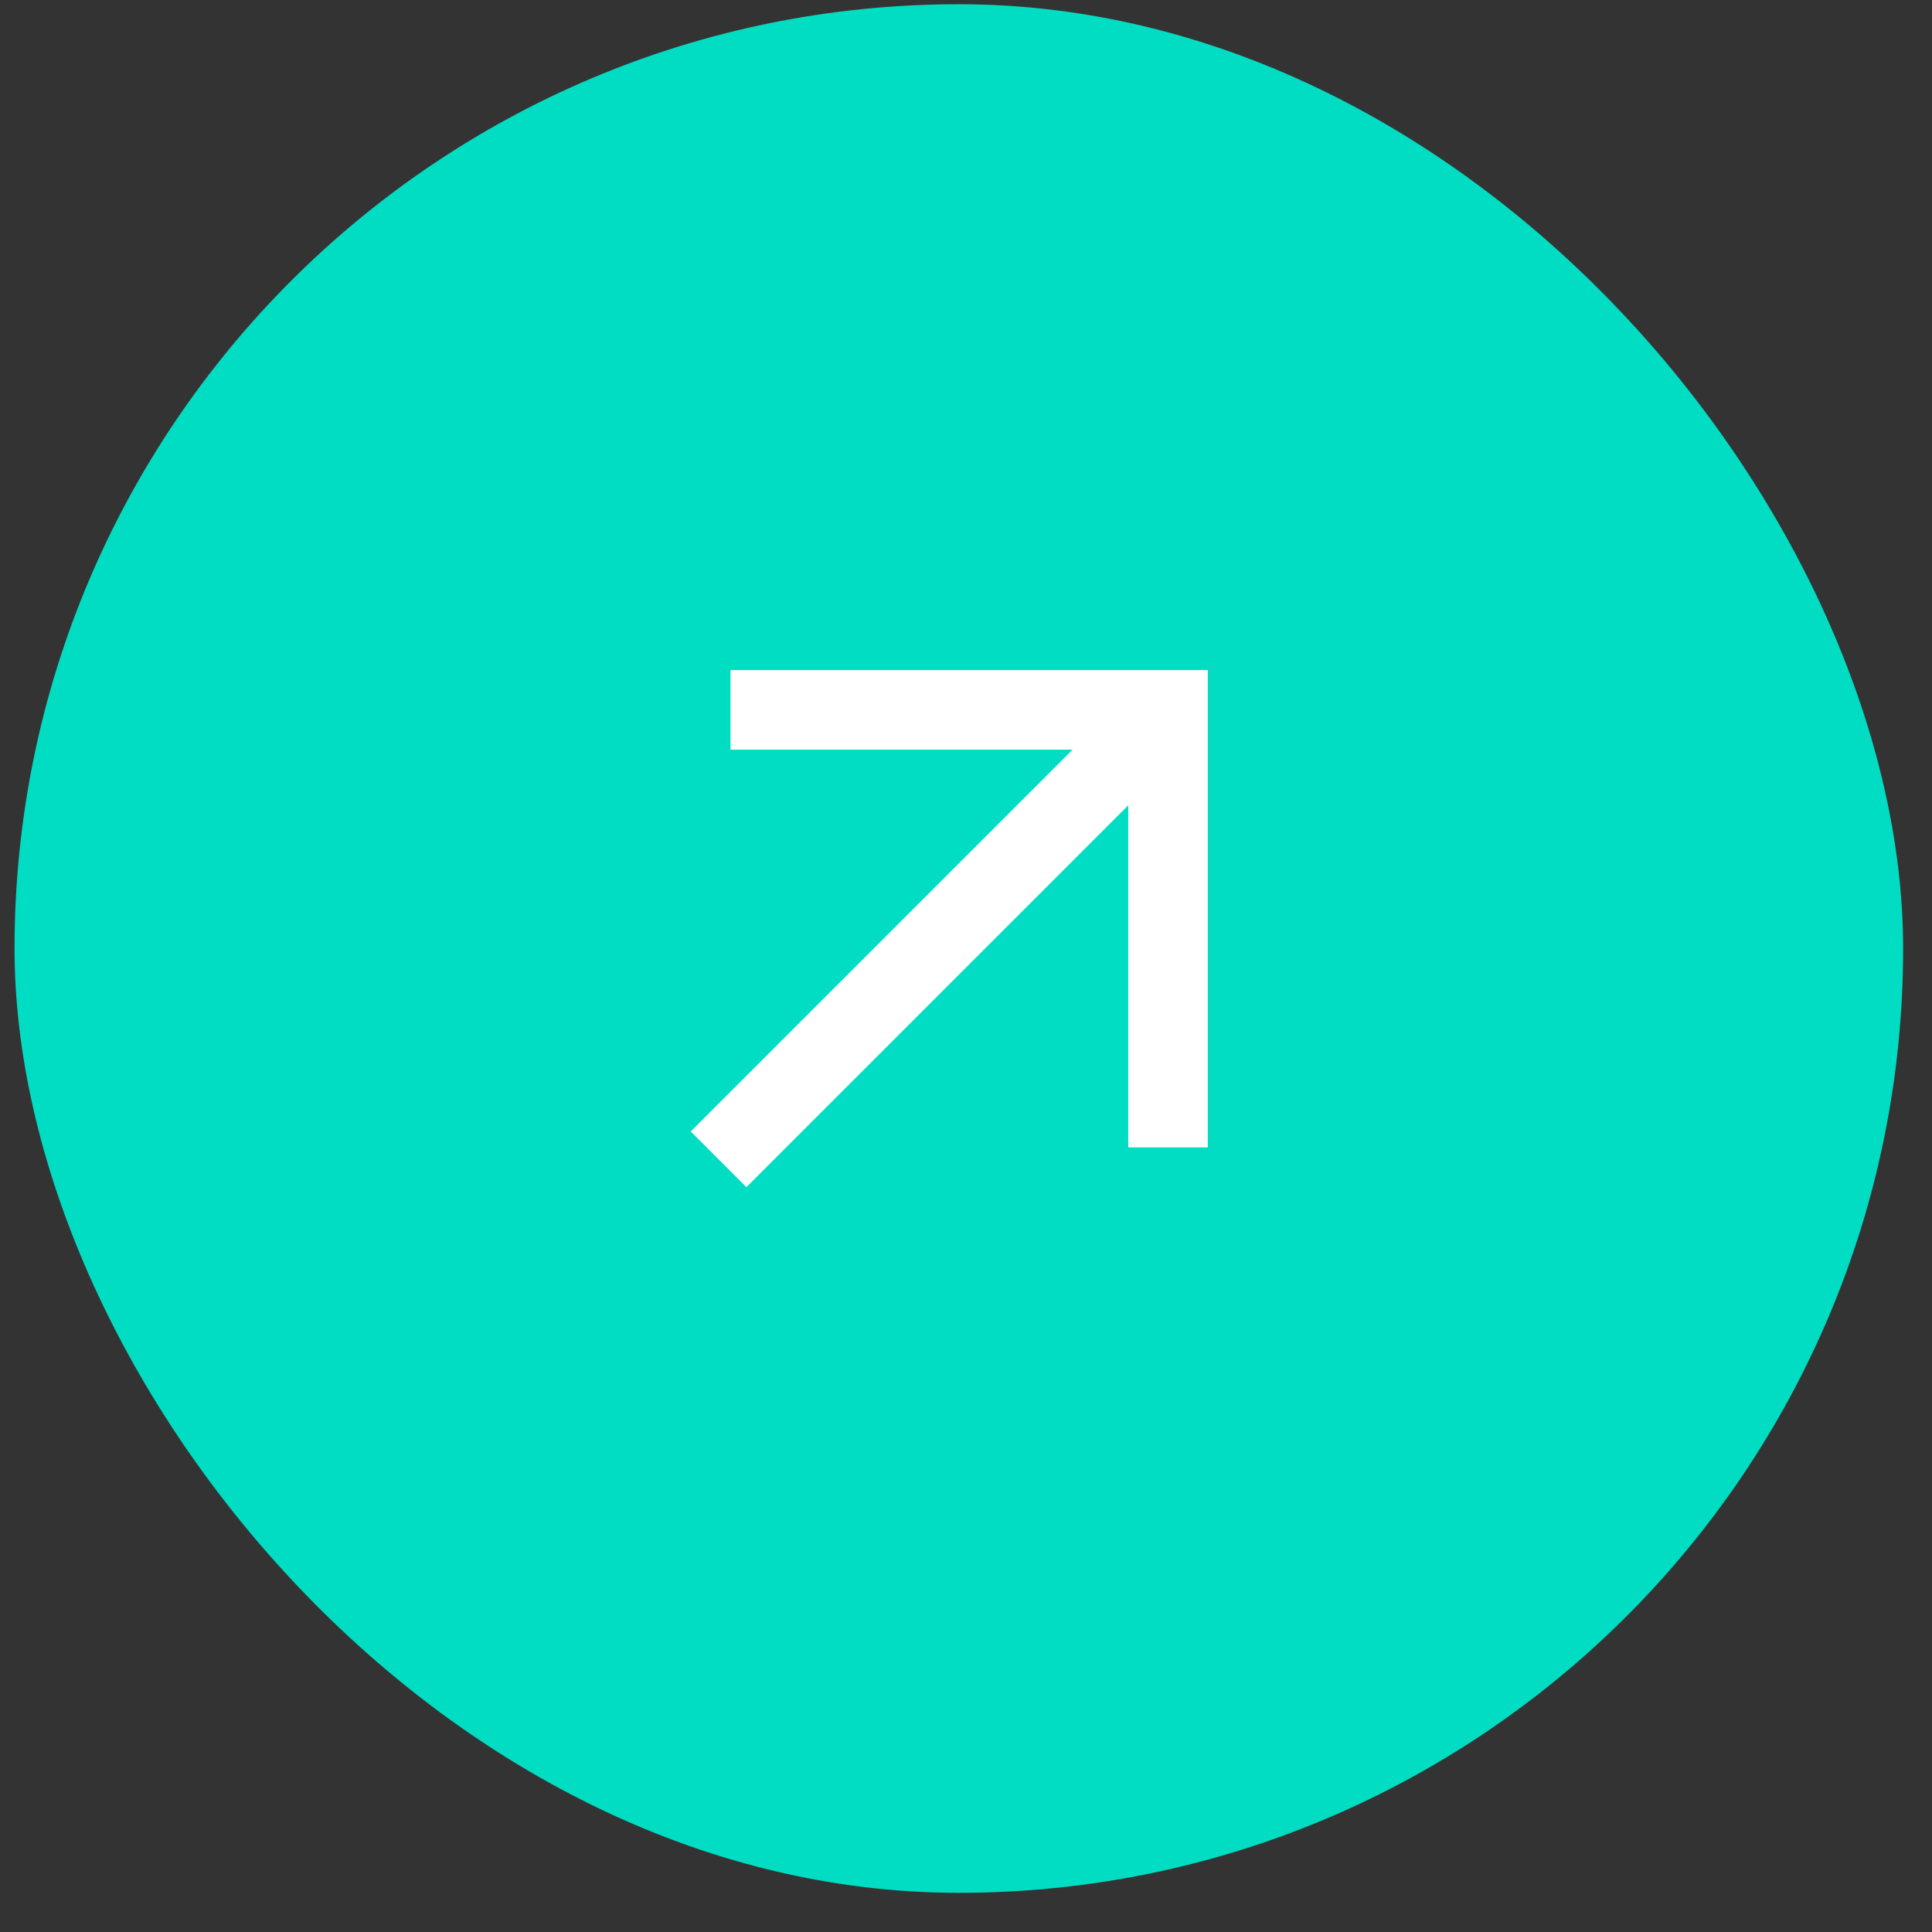
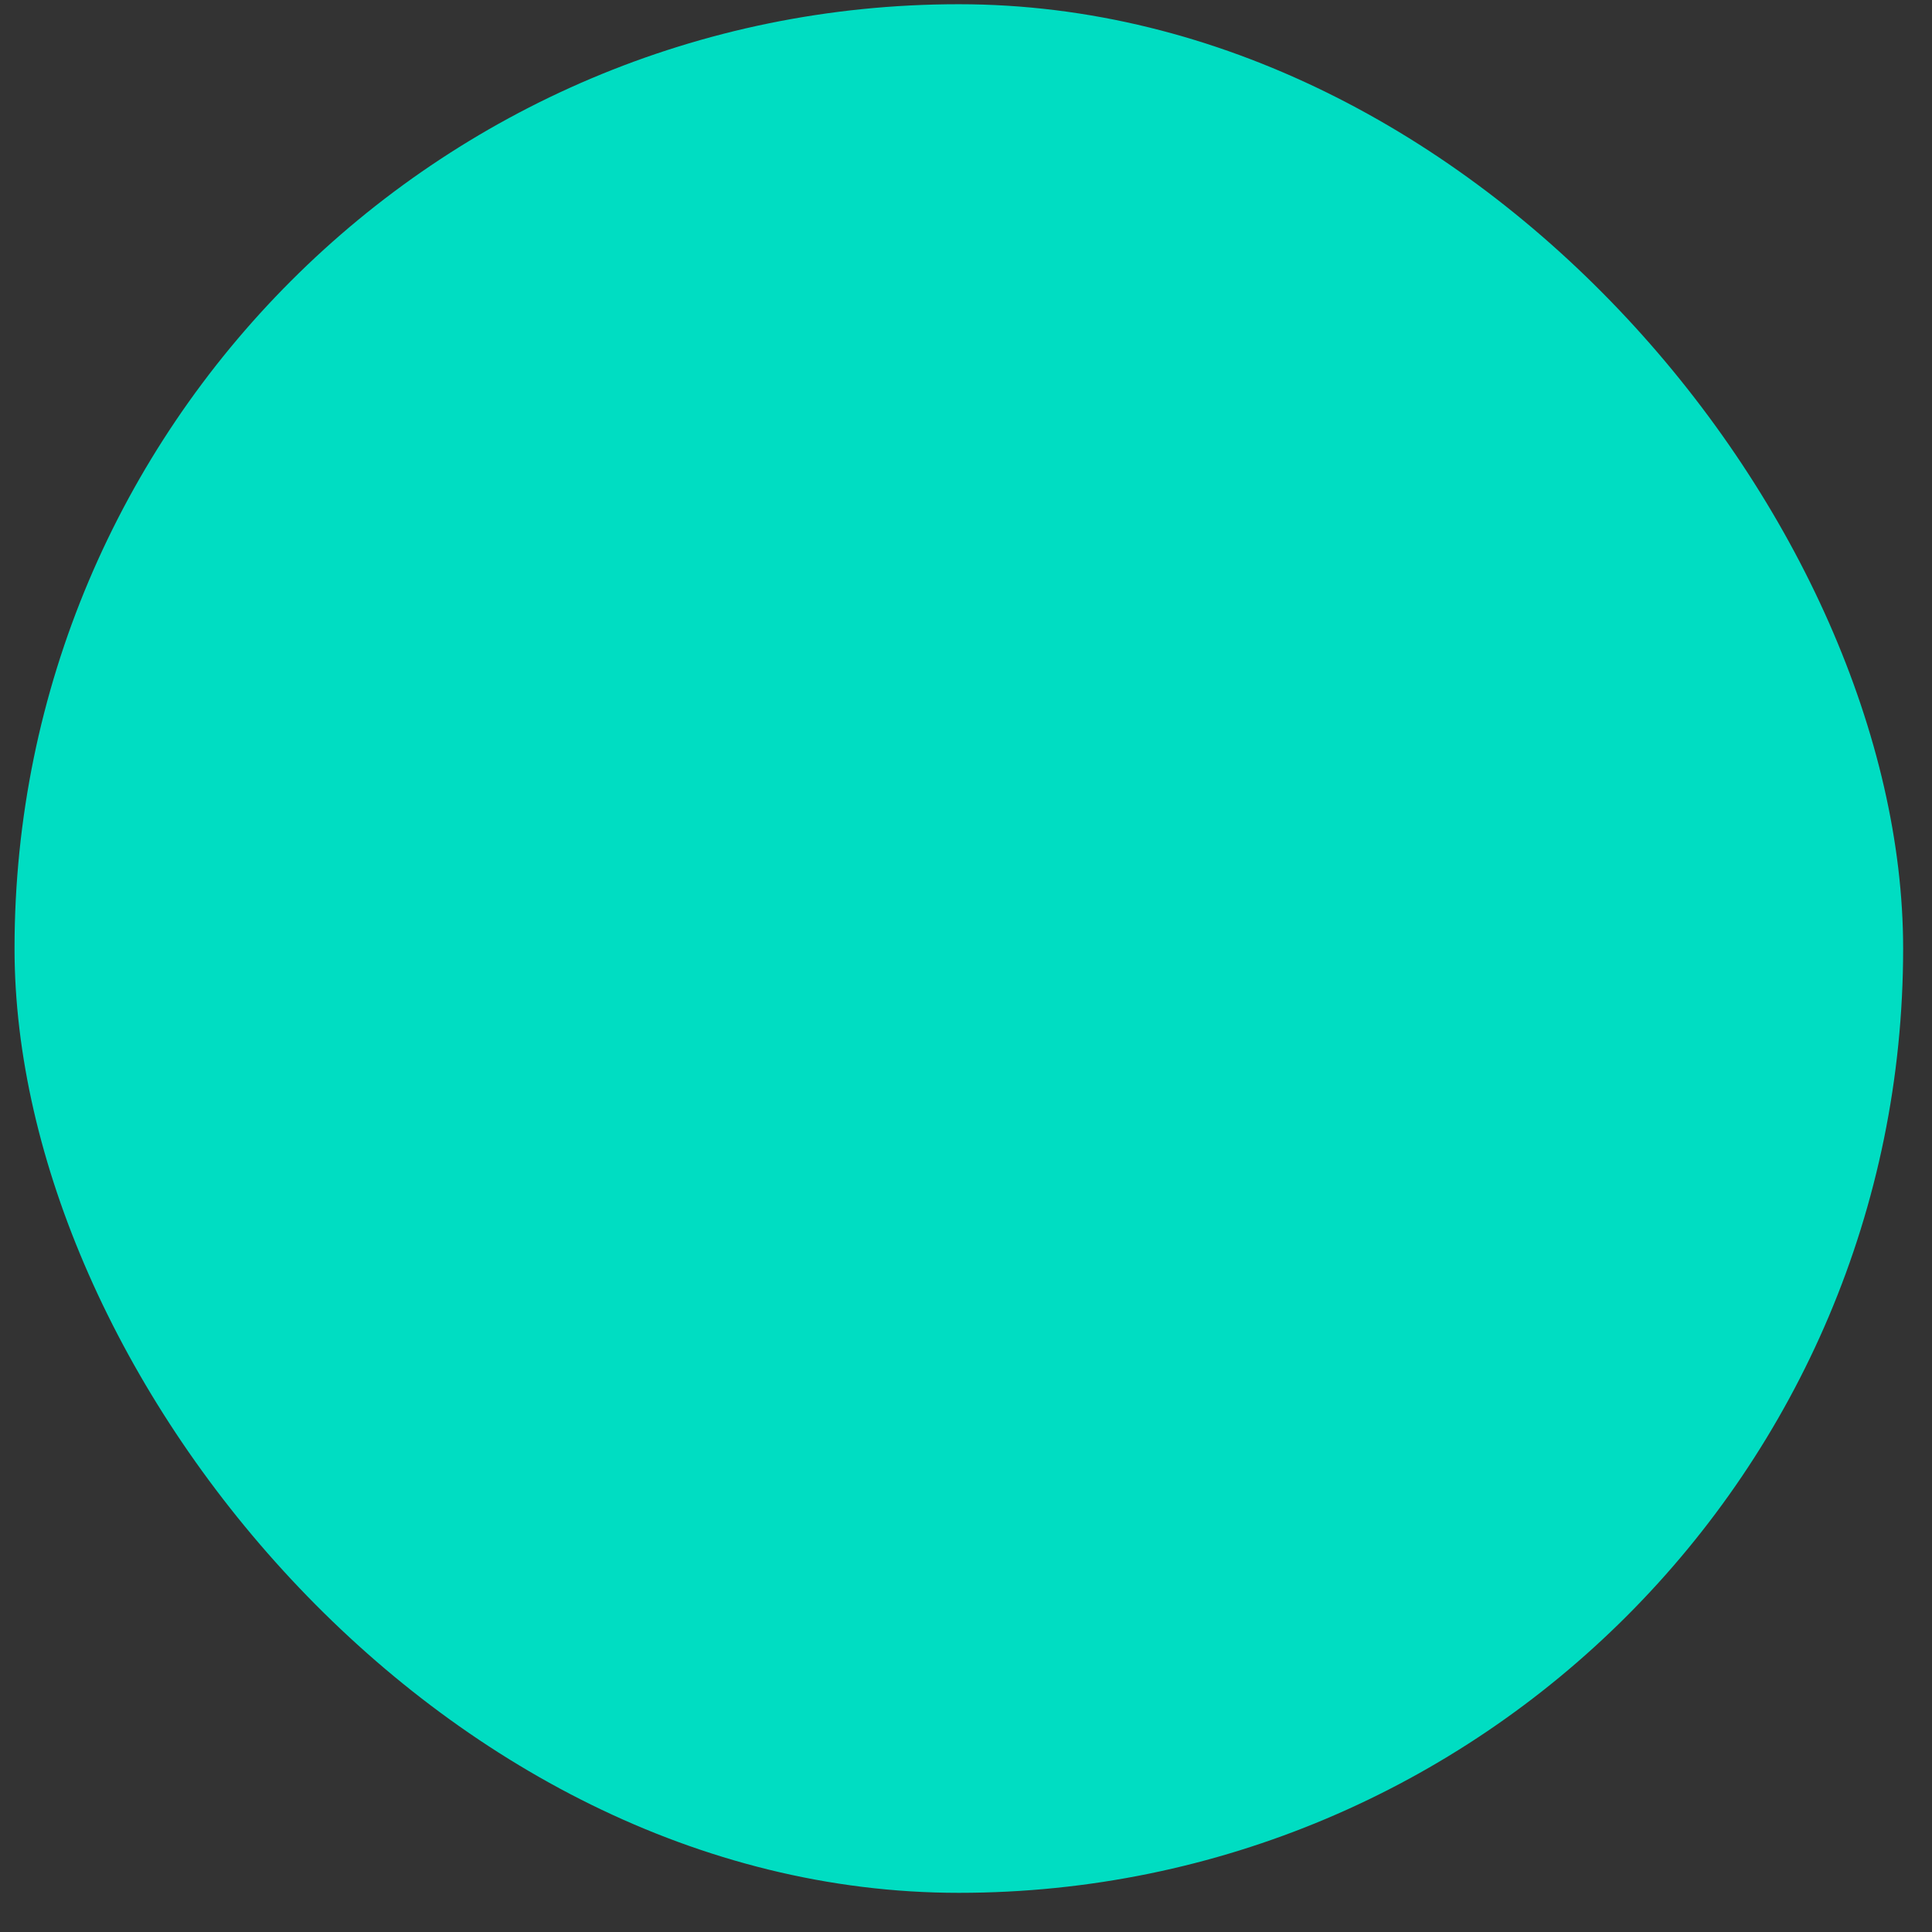
<svg xmlns="http://www.w3.org/2000/svg" width="48" height="48" viewBox="0 0 48 48" fill="none">
  <rect x="0" y="0" width="48" height="48" fill="#333333" stroke="none" />
  <rect x="0.361" y="0.105" width="46.922" height="46.922" rx="23.461" fill="#00DDC2" />
  <mask id="mask0_277_1269" style="mask-type:alpha" maskUnits="userSpaceOnUse" x="12" y="11" width="24" height="25">
-     <rect x="12.22" y="11.707" width="23.717" height="23.717" fill="#D9D9D9" />
-   </mask>
+     </mask>
  <g mask="url(#mask0_277_1269)">
-     <path d="M18.544 29.495L17.161 28.111L26.648 18.625H18.149V16.648H30.007V28.507H28.031V20.008L18.544 29.495Z" fill="white" />
-   </g>
+     </g>
</svg>